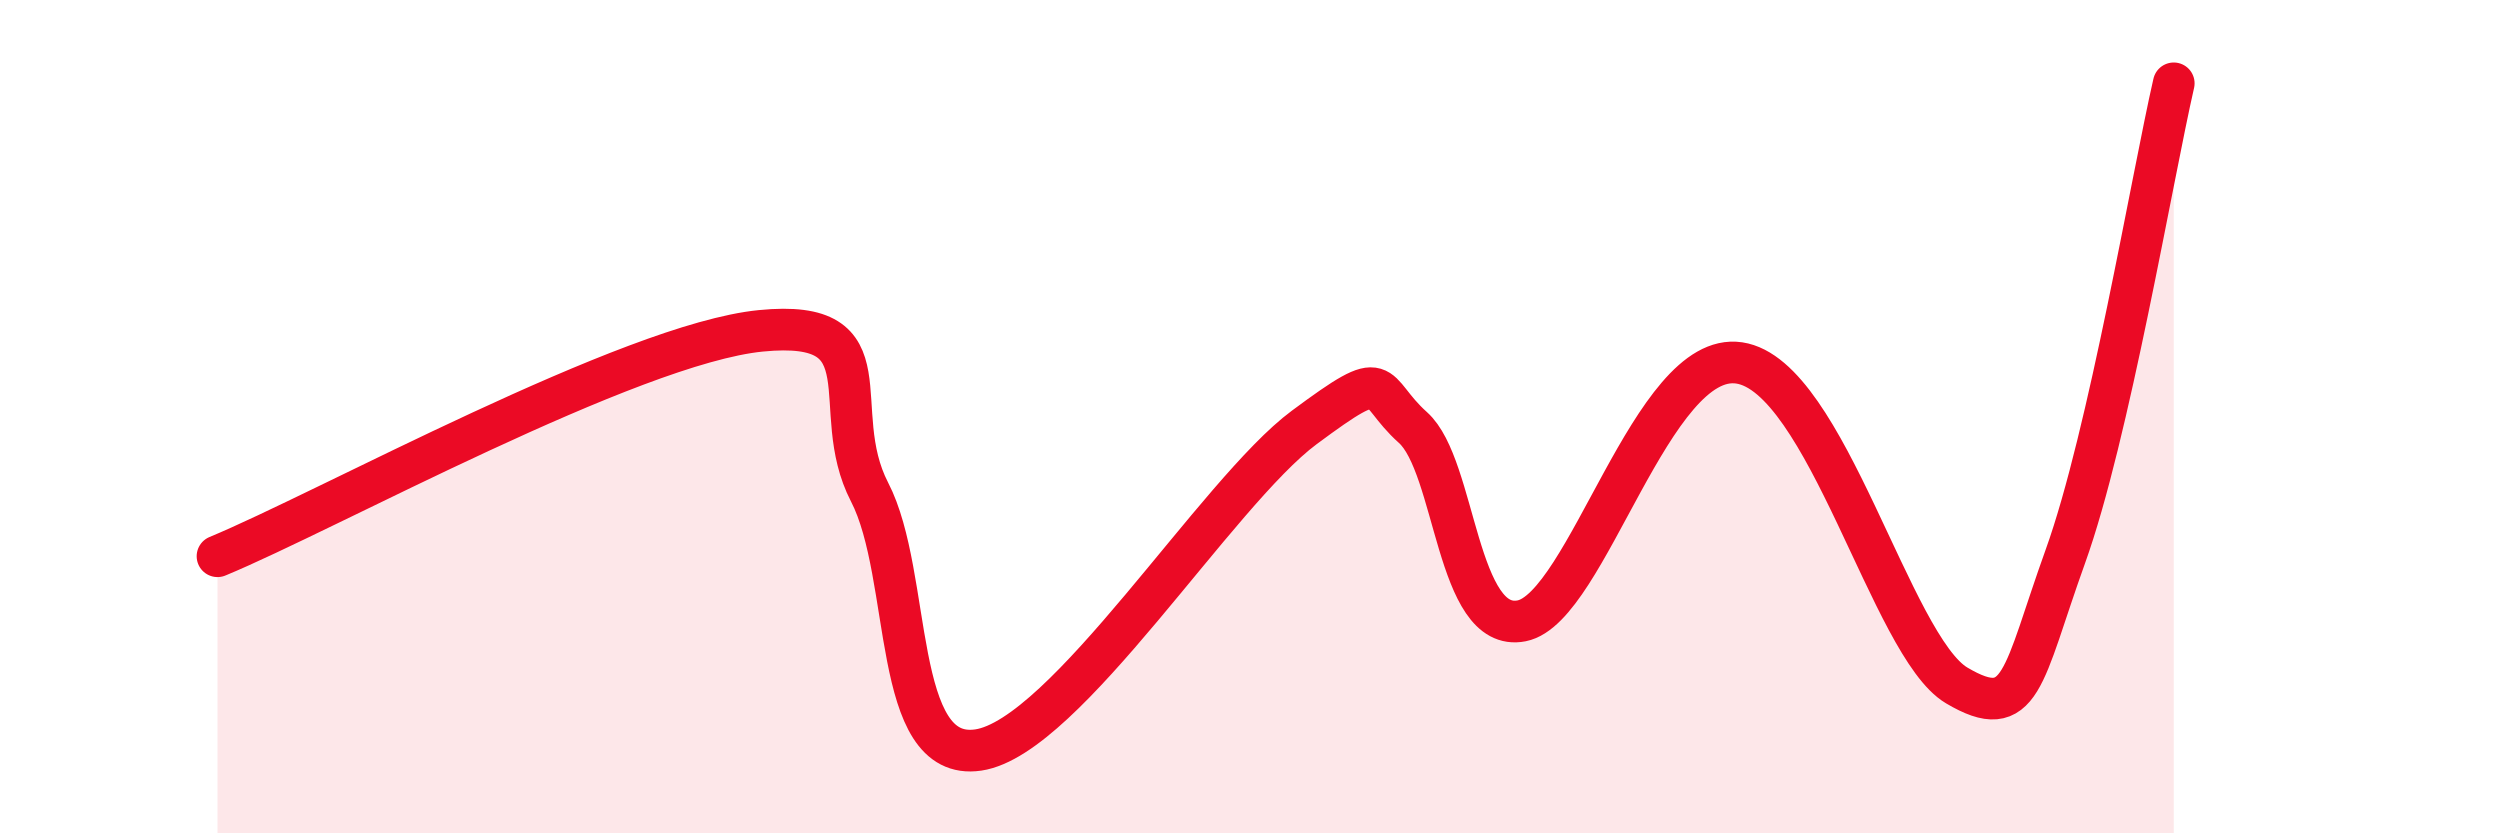
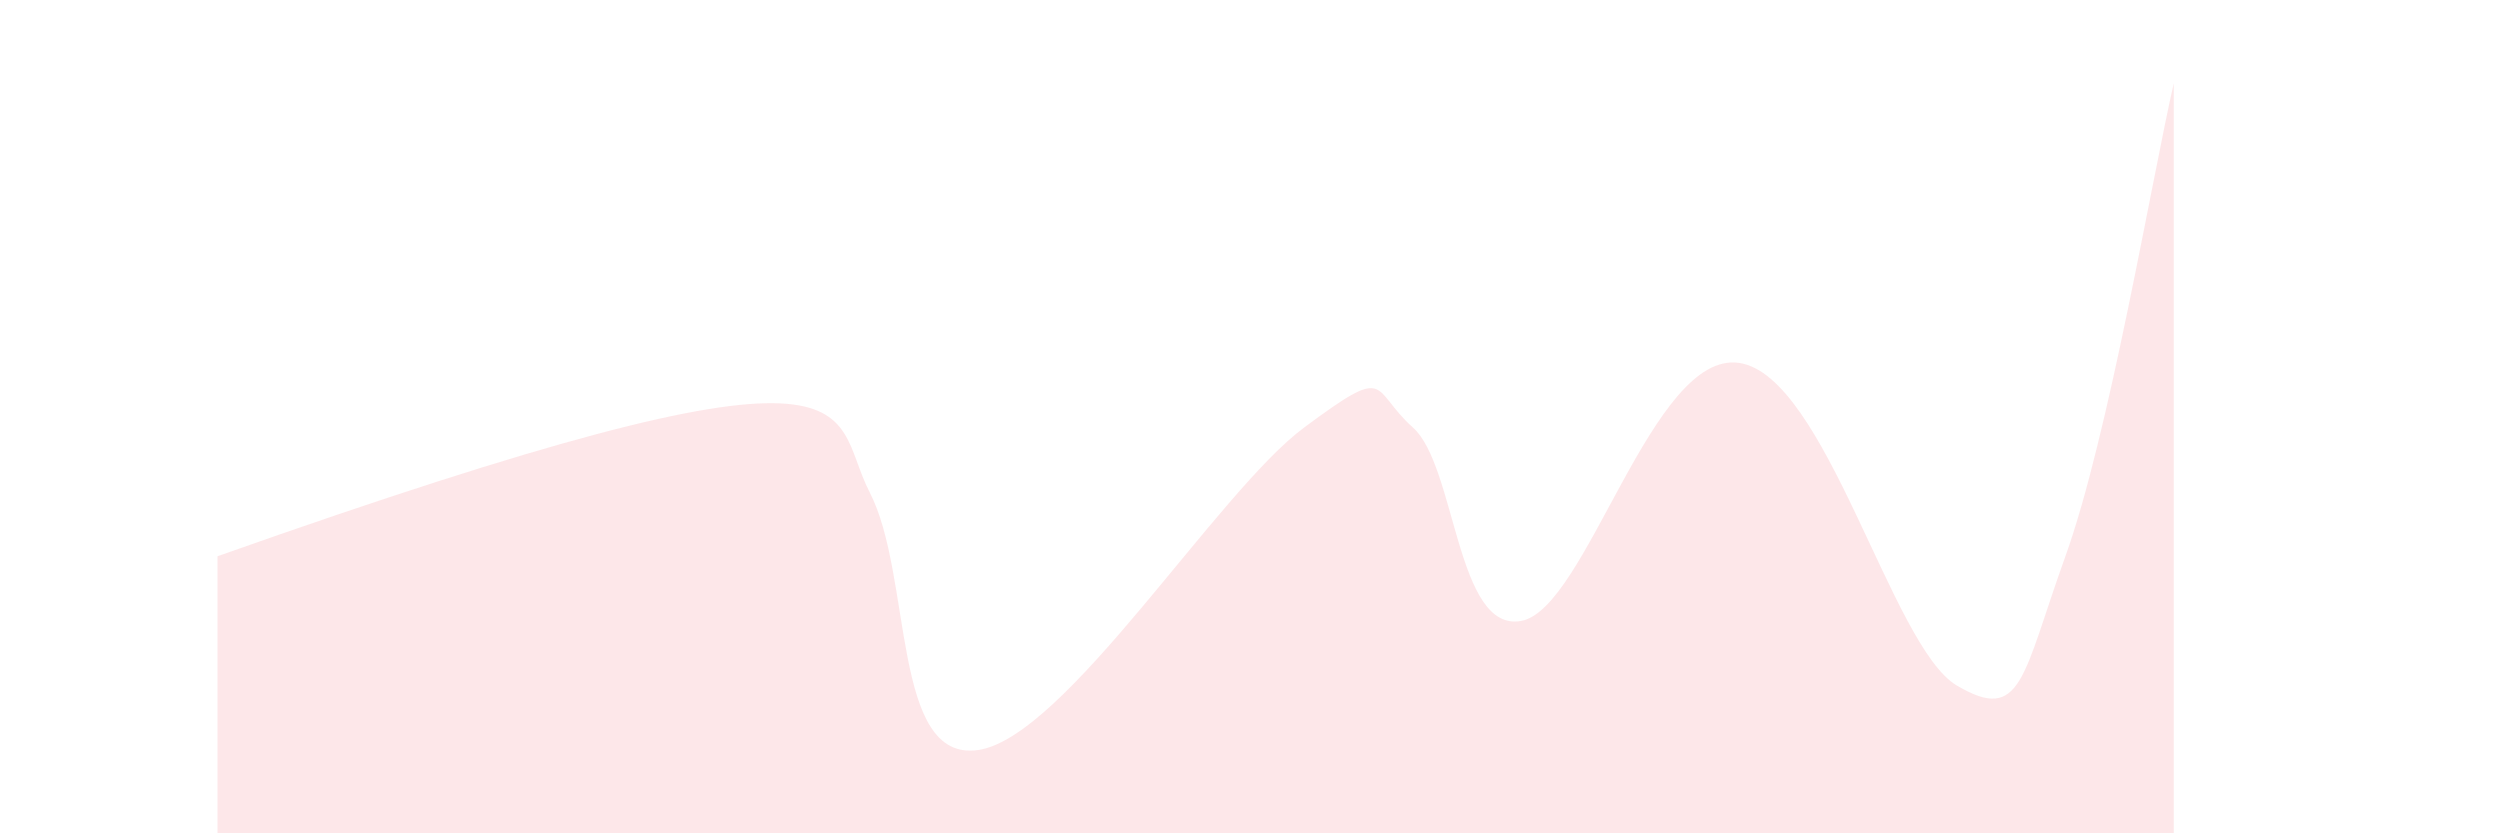
<svg xmlns="http://www.w3.org/2000/svg" width="60" height="20" viewBox="0 0 60 20">
-   <path d="M 5.22,13.35 C 7.83,12.27 15.13,8.25 18.26,7.94 C 21.39,7.63 19.83,9.8 20.87,11.81 C 21.91,13.82 21.39,18.31 23.48,18 C 25.57,17.69 29.21,11.81 31.3,10.26 C 33.39,8.71 32.87,9.33 33.91,10.26 C 34.95,11.19 34.95,15.21 36.52,14.9 C 38.09,14.59 39.65,8.4 41.74,8.71 C 43.83,9.02 45.39,15.52 46.96,16.45 C 48.53,17.38 48.53,16.24 49.57,13.35 C 50.61,10.46 51.65,4.27 52.17,2L52.17 20L5.22 20Z" fill="#EB0A25" opacity="0.1" stroke-linecap="round" stroke-linejoin="round" />
-   <path d="M 5.22,13.35 C 7.83,12.27 15.13,8.25 18.26,7.94 C 21.39,7.63 19.83,9.8 20.87,11.81 C 21.91,13.82 21.39,18.31 23.48,18 C 25.57,17.69 29.21,11.81 31.3,10.26 C 33.39,8.71 32.87,9.33 33.91,10.26 C 34.95,11.19 34.95,15.21 36.52,14.9 C 38.09,14.59 39.65,8.4 41.74,8.71 C 43.83,9.02 45.39,15.52 46.96,16.45 C 48.53,17.38 48.53,16.24 49.57,13.35 C 50.61,10.46 51.65,4.27 52.17,2" stroke="#EB0A25" stroke-width="1" fill="none" stroke-linecap="round" stroke-linejoin="round" />
+   <path d="M 5.22,13.35 C 21.39,7.63 19.83,9.8 20.87,11.81 C 21.91,13.82 21.39,18.31 23.48,18 C 25.57,17.69 29.21,11.81 31.3,10.26 C 33.39,8.71 32.87,9.33 33.91,10.26 C 34.95,11.19 34.95,15.21 36.52,14.9 C 38.09,14.59 39.65,8.4 41.74,8.71 C 43.83,9.02 45.39,15.52 46.96,16.45 C 48.53,17.38 48.53,16.24 49.57,13.35 C 50.61,10.46 51.65,4.27 52.17,2L52.17 20L5.22 20Z" fill="#EB0A25" opacity="0.1" stroke-linecap="round" stroke-linejoin="round" />
</svg>